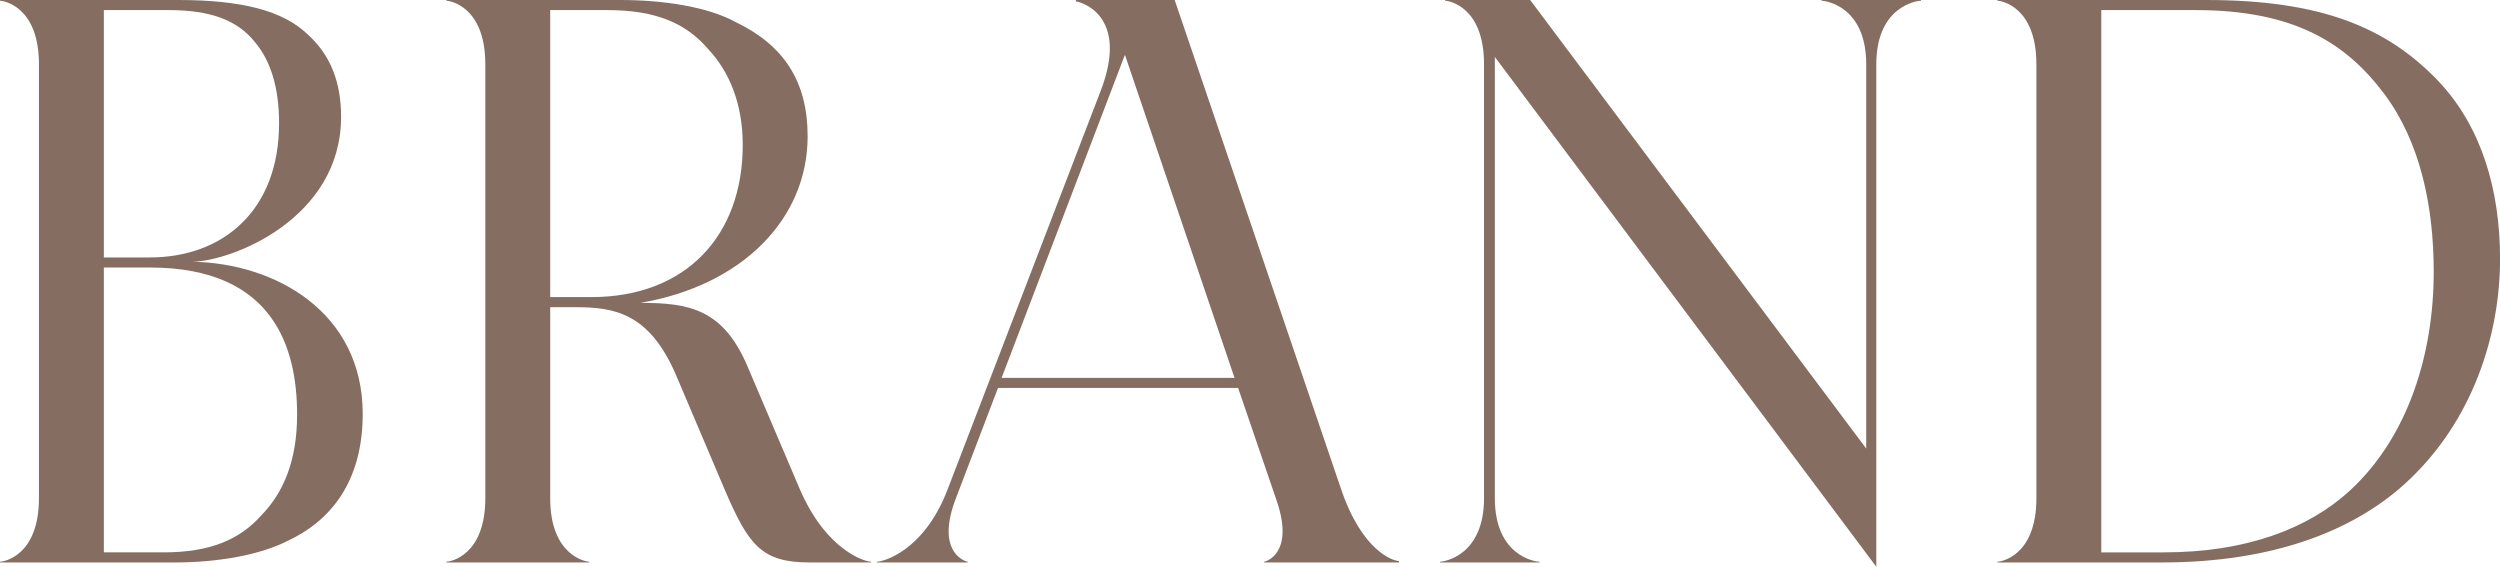
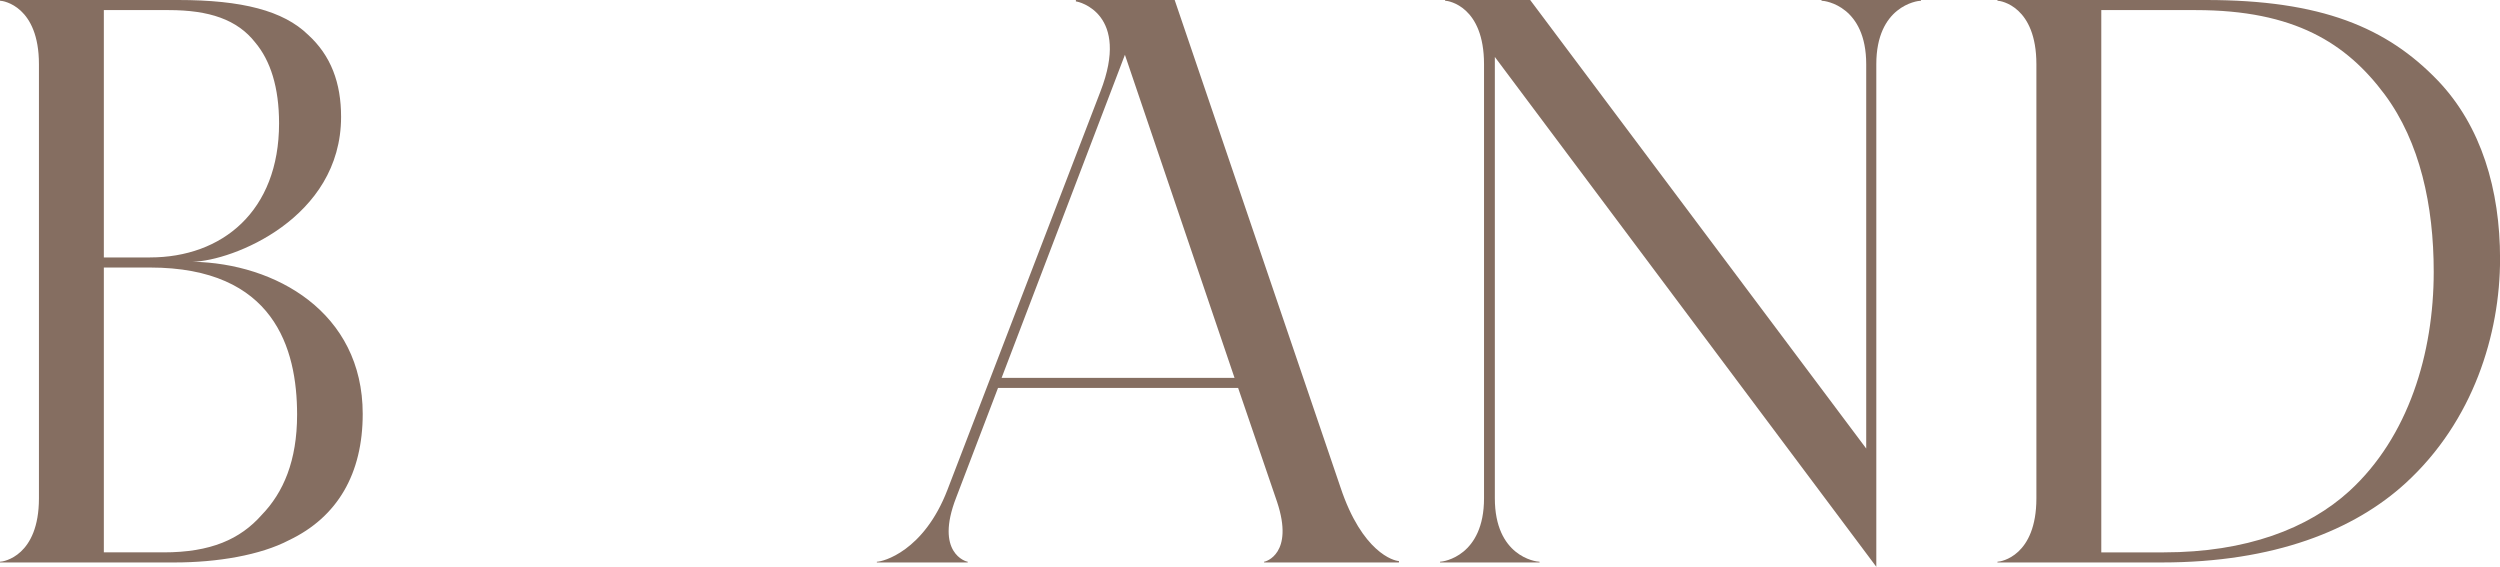
<svg xmlns="http://www.w3.org/2000/svg" id="_レイヤー_2" data-name="レイヤー 2" viewBox="0 0 416.03 94.32">
  <defs>
    <style>
      #brand_ttl .cls-1 {
        fill: #856e61;
        stroke-width: 0px;
      }
    </style>
  </defs>
  <g id="brand_ttl" data-name="文字">
    <g>
      <path class="cls-1" d="M32.04,43.56c13.8.24,28.32,8.4,28.32,25.32,0,9.96-4.2,17.16-12.24,21-4.8,2.52-12,3.72-19.08,3.72H0v-.12c.6,0,6.48-.96,6.48-10.56V10.68C6.48,1.08.6.12,0,.12v-.12h29.64c10.68,0,17.52,1.8,21.6,5.76,3.84,3.48,5.52,8.04,5.52,13.68,0,16.92-18.12,24-24.72,24.12ZM24.96,42.84c12,0,21.48-7.68,21.48-22.32,0-6-1.44-10.44-3.96-13.44-3-3.84-7.68-5.4-14.4-5.4h-10.8v41.16h7.68ZM27.24,91.92c7.8,0,12.72-2.16,16.32-6.24,3.6-3.72,5.88-9,5.88-16.68,0-11.04-3.84-24.48-24.48-24.48h-7.68v47.4h9.96Z" />
-       <path class="cls-1" d="M74.28,93.48c.6,0,6.48-.96,6.48-10.56V10.68C80.76,1.08,74.88.12,74.28.12v-.12h28.92c7.08,0,14.52,1.08,19.32,3.72,7.92,3.84,11.88,9.84,11.88,18.96,0,13.8-10.92,24.84-27.84,27.72,8.04,0,13.8.96,17.88,10.68l8.64,20.28c4.44,10.32,10.92,12.12,11.88,12.12v.12h-10.2c-8.04,0-10.2-2.88-14.16-12.12l-8.16-19.2c-4.44-10.2-10.2-11.16-16.68-11.16h-4.2v31.8c0,9.6,6,10.56,6.48,10.56v.12h-23.76v-.12ZM98.4,49.44c15.72,0,25.2-10.2,25.2-25.32,0-6.96-2.28-12.24-5.76-15.96-3.6-4.2-8.52-6.48-16.8-6.48h-9.48v47.76h6.84Z" />
      <path class="cls-1" d="M145.92,93.48c.96,0,7.8-1.68,11.76-12l25.44-66.24c5.04-12.96-3.6-15-4.08-15v-.24h16.44l27.6,81.12c3.6,10.8,8.88,12.24,9.72,12.24v.24h-22.44v-.12c.24,0,5.04-1.32,2.16-9.96l-6.48-18.96h-39.96l-6.96,18.24c-3.6,9.24,1.68,10.68,1.92,10.68v.12h-15.12v-.12ZM205.44,62.88l-18.24-53.76-20.52,53.76h38.76Z" />
      <path class="cls-1" d="M239.64,93.48c.6,0,7.32-.96,7.32-10.56V10.68c0-9.6-5.88-10.56-6.48-10.56v-.12h14.16l55.92,74.64V10.68c0-9.6-6.72-10.56-7.44-10.56v-.12h16.56v.12c-.72,0-7.44.96-7.44,10.56v83.64L248.76,9.48v73.44c0,9.6,6.72,10.56,7.44,10.56v.12h-16.56v-.12Z" />
      <path class="cls-1" d="M332.4,93.48c.6,0,6.48-.96,6.48-10.56V10.68c0-9.6-5.88-10.56-6.48-10.56v-.12h34.68c19.2,0,30.12,4.56,38.64,13.44,7.2,7.56,10.32,18.12,10.32,29.64,0,12.48-4.44,27-15.72,37.32-8.52,7.8-21.84,13.2-40.56,13.2h-27.36v-.12ZM360.12,91.92c13.68,0,24-3.96,30.84-10.2,9.84-9,14.04-22.92,14.04-36.48,0-11.04-2.28-21.6-8.16-29.52-6.36-8.52-15-14.04-31.44-14.04h-15.72v90.24h10.44Z" />
    </g>
  </g>
</svg>